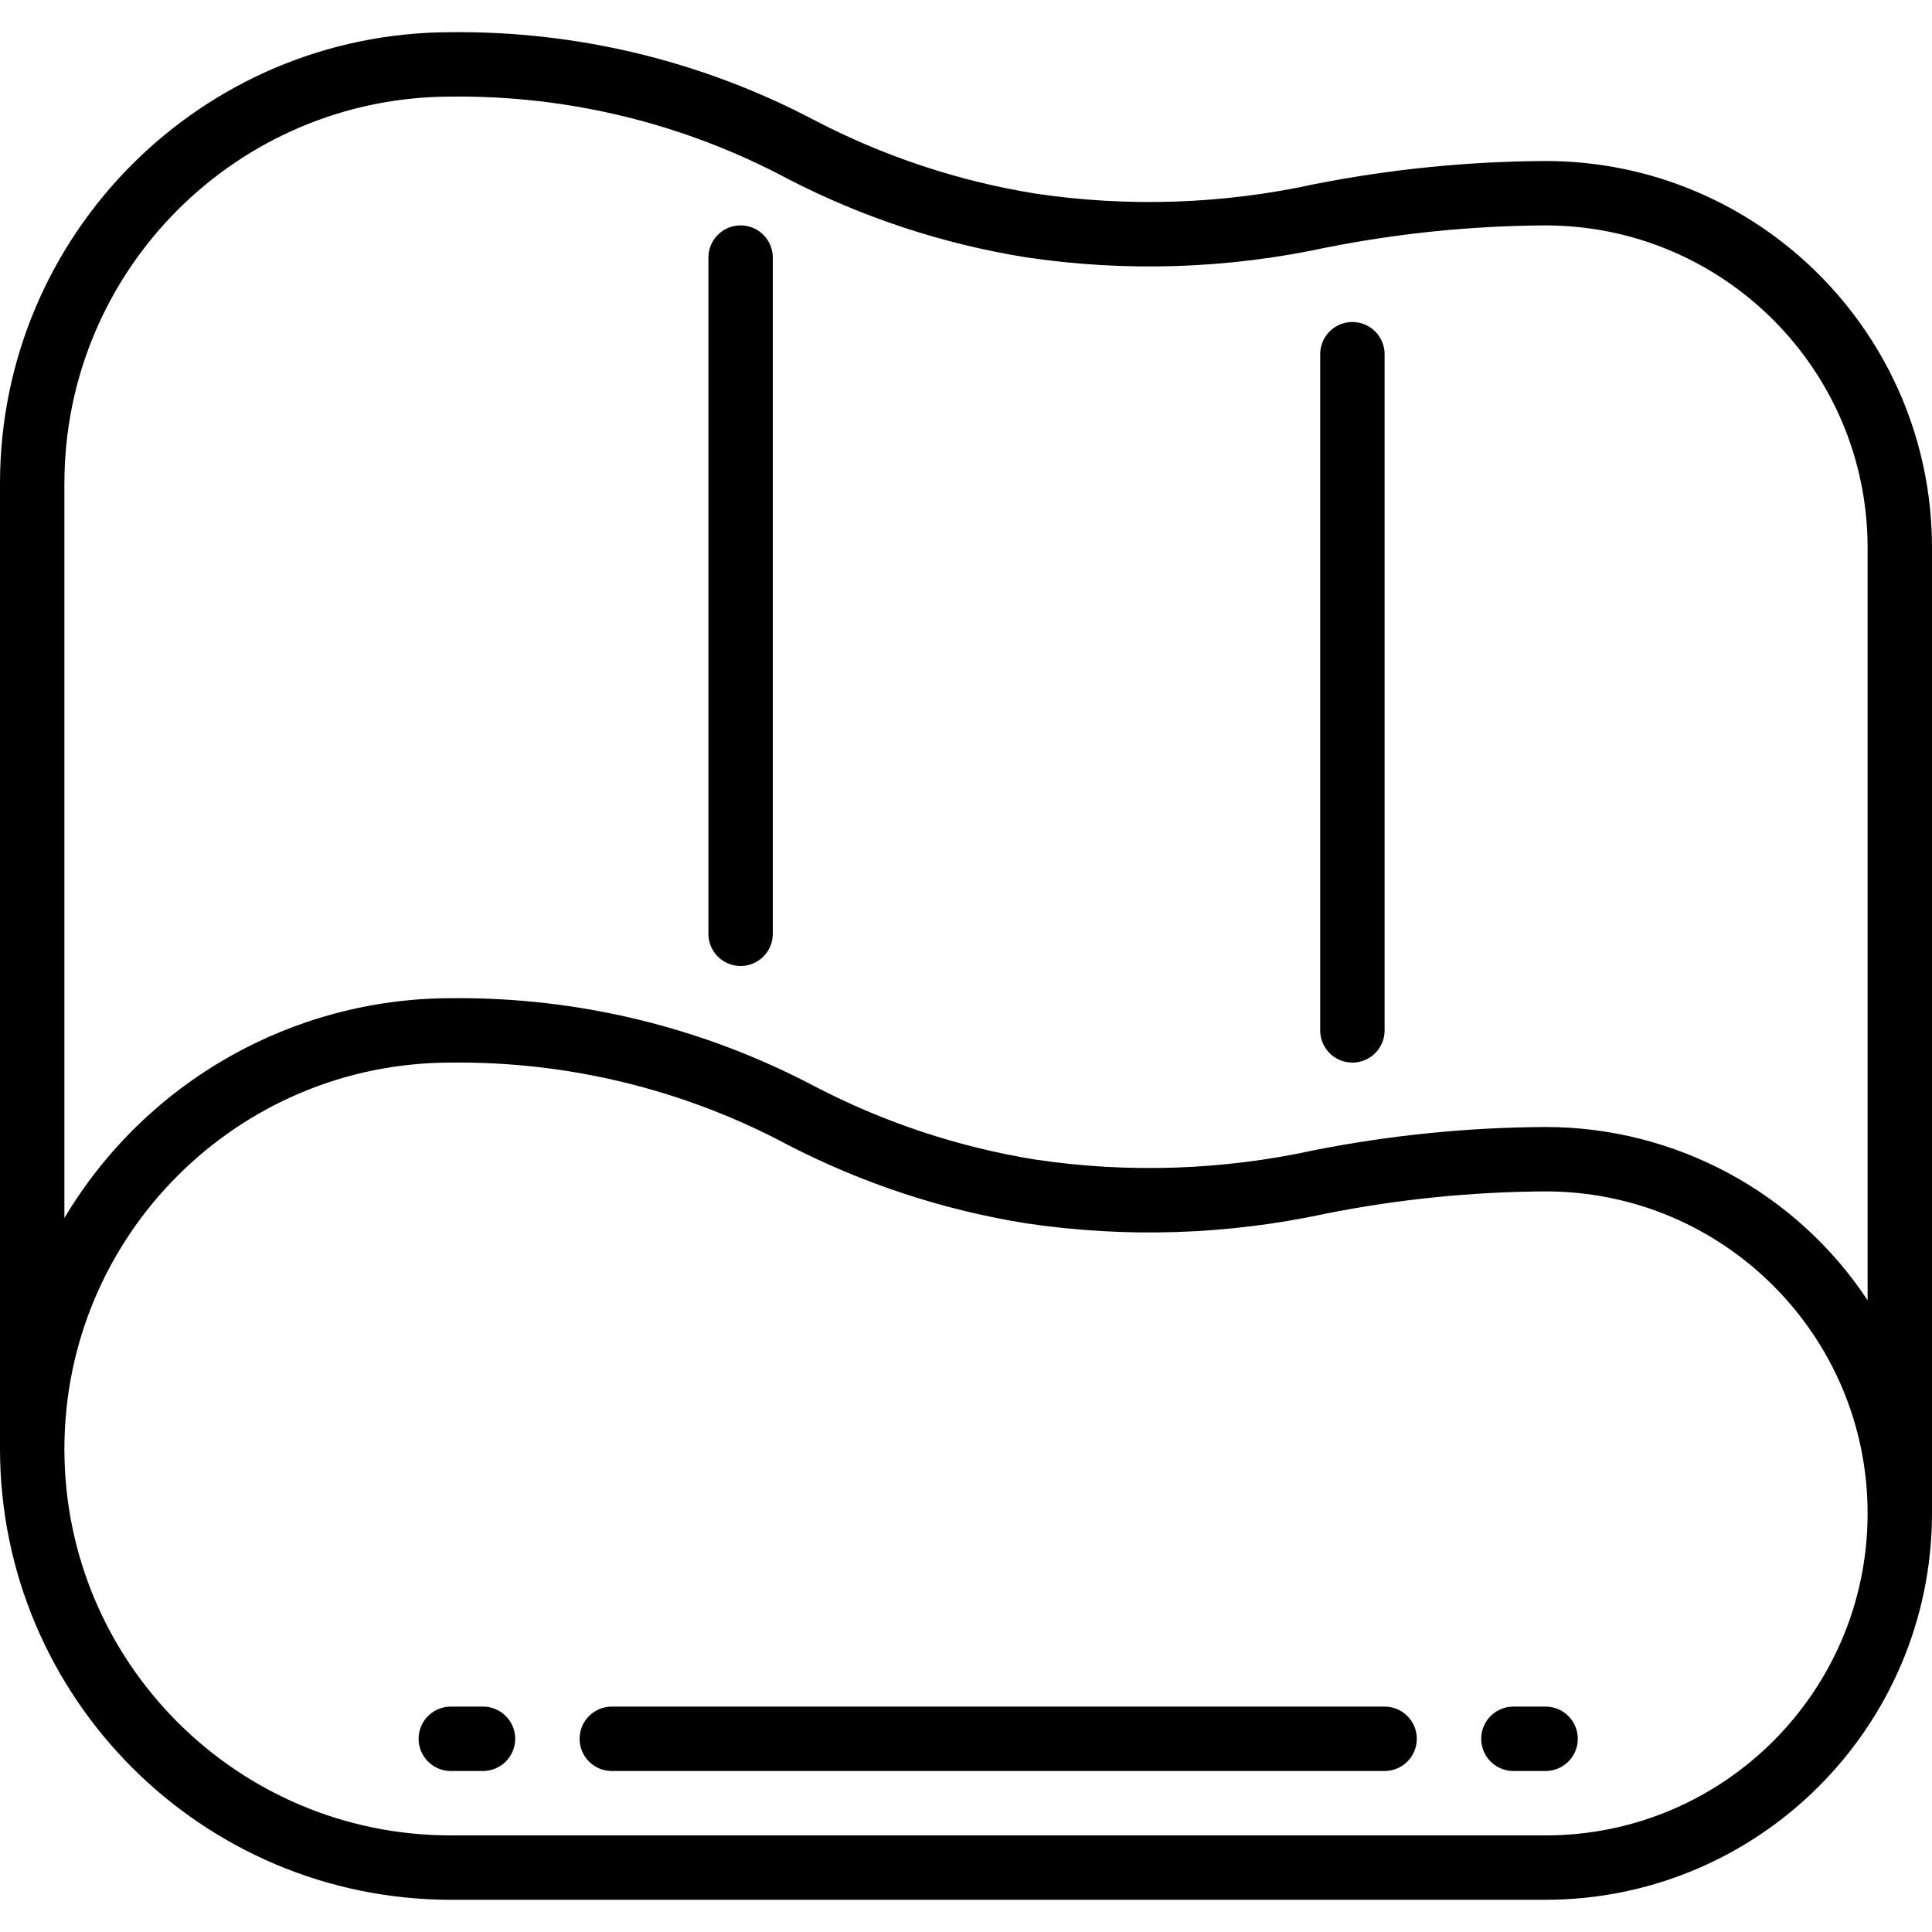
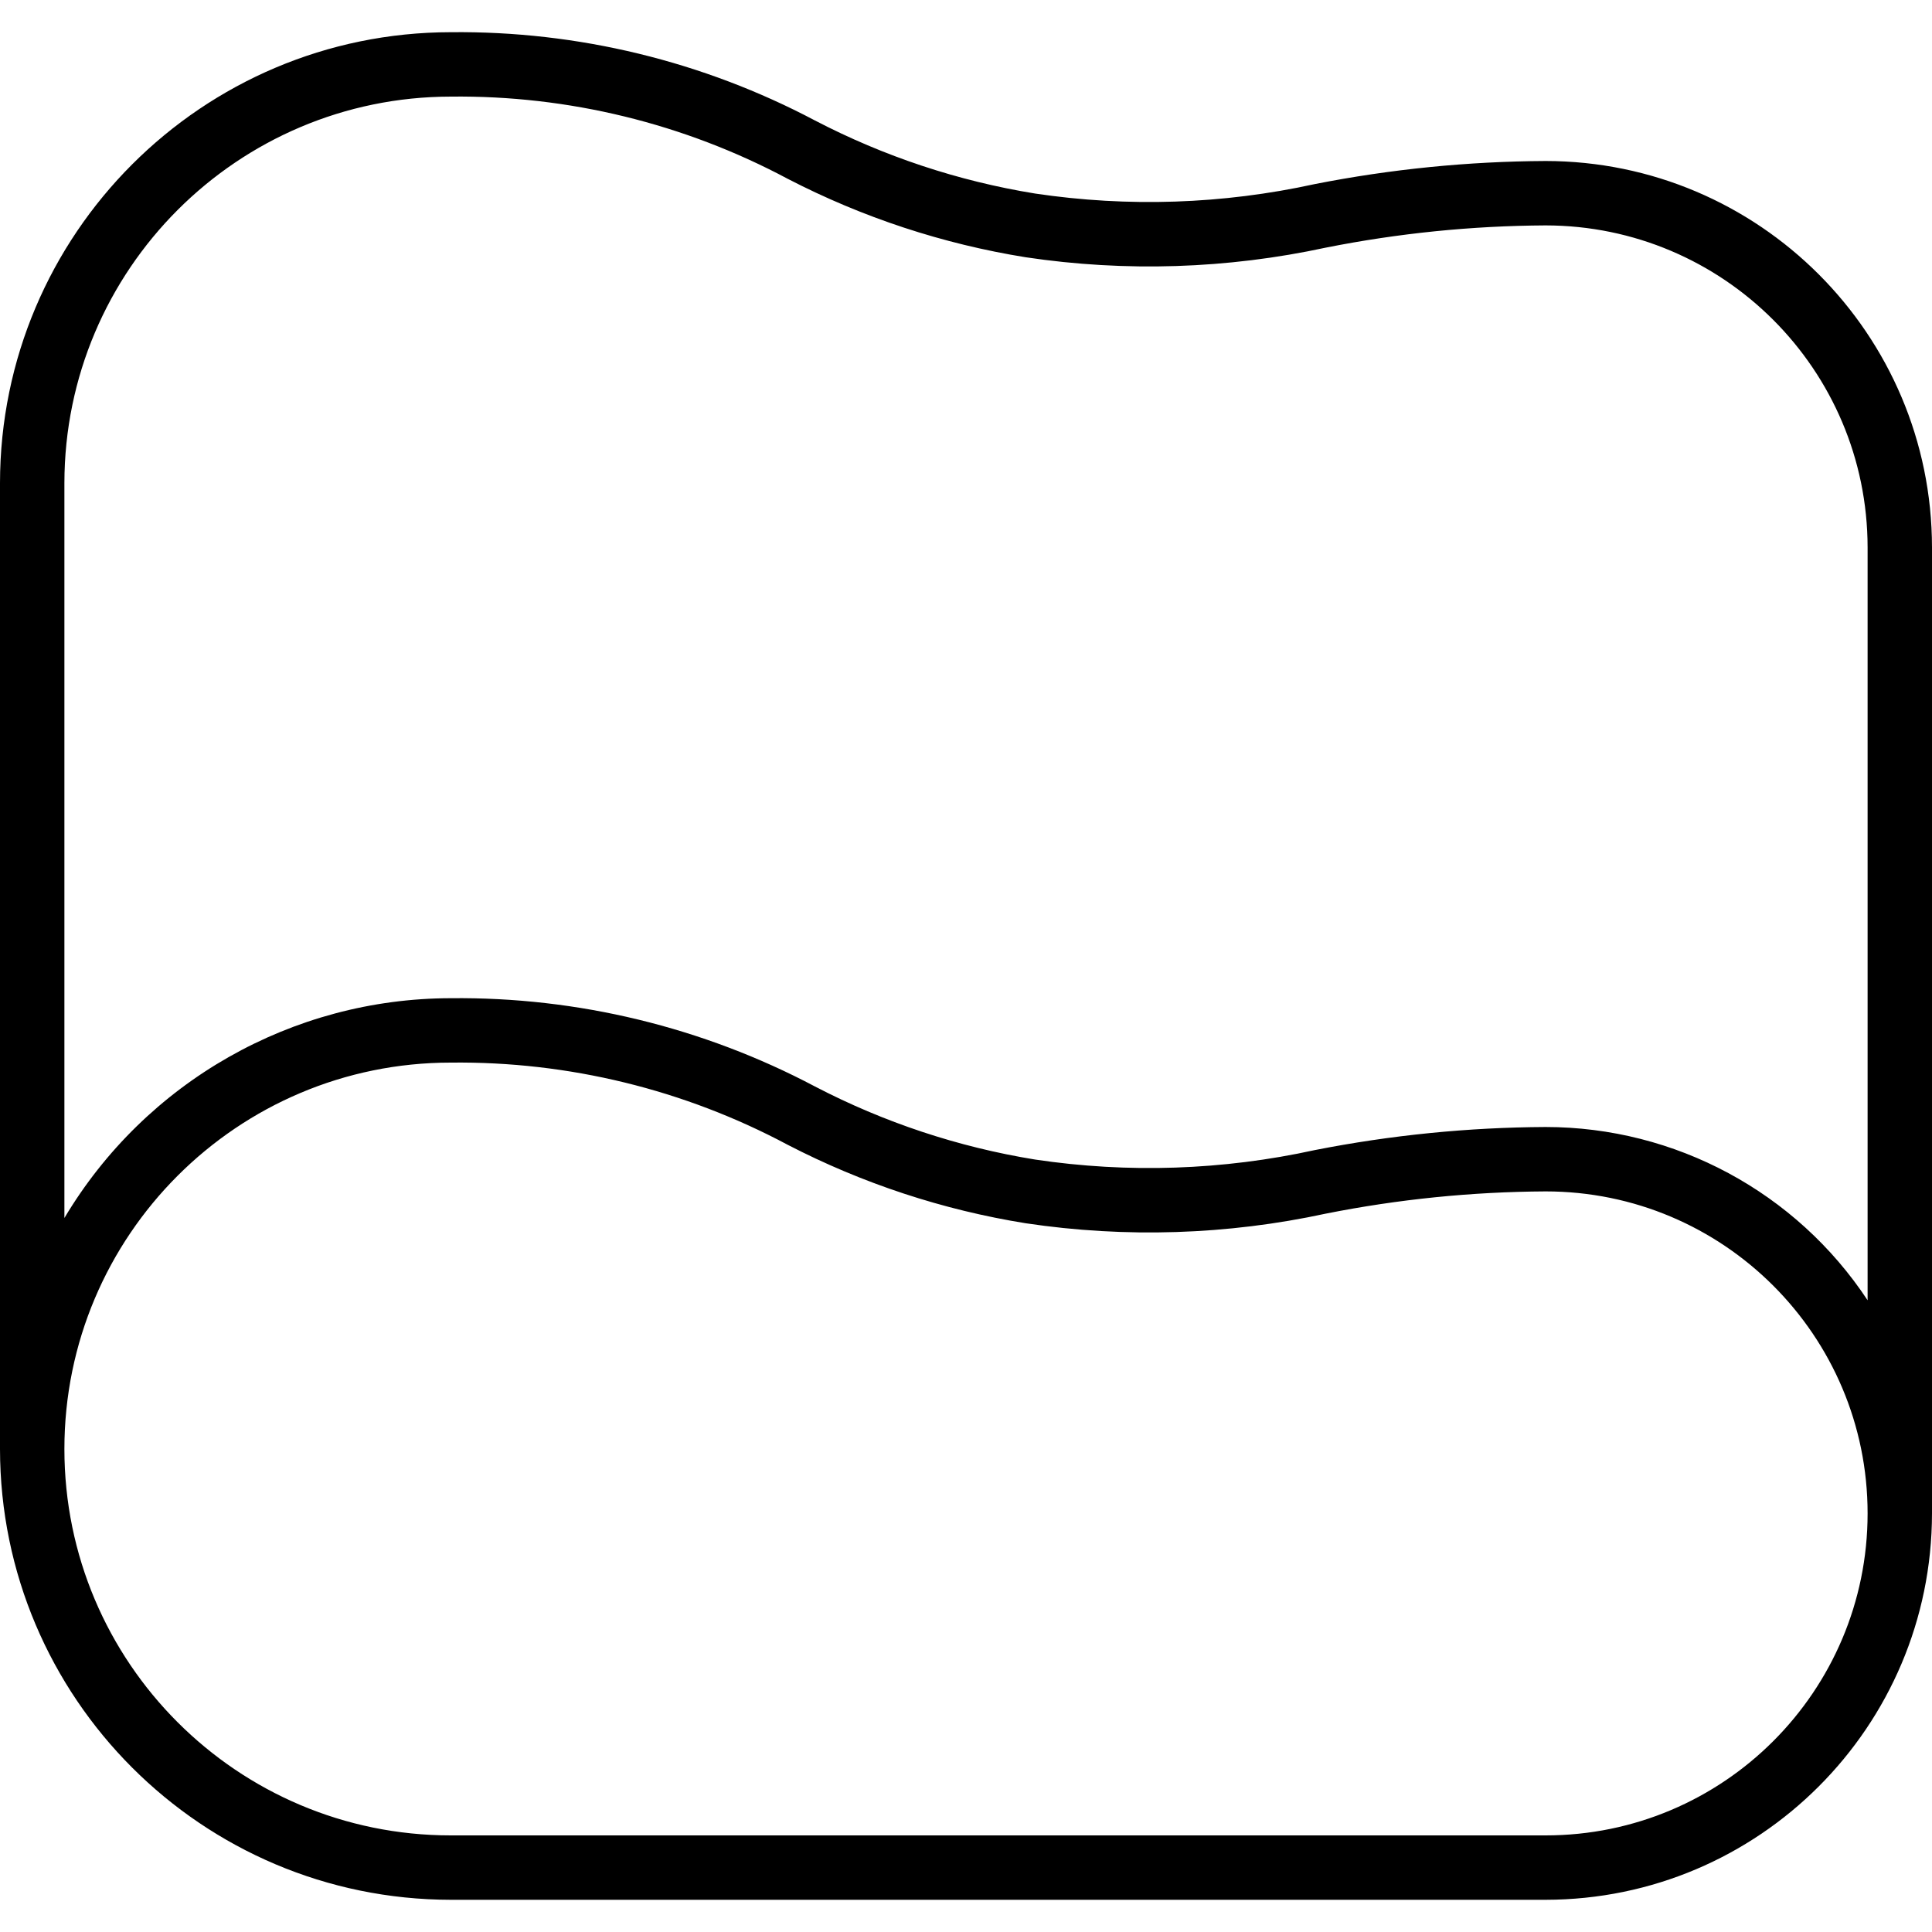
<svg xmlns="http://www.w3.org/2000/svg" height="512" viewBox="0 0 60 58" width="512">
  <g id="Page-1" fill="none" fill-rule="evenodd">
    <g id="036---Support-Pillow" fill="rgb(0,0,0)" fill-rule="nonzero" transform="translate(0 -1)">
      <path id="Shape" d="m48 5c-2.407.012-4.807.252-7.168.717-2.855.626-5.8.725-8.69.293-2.384-.387-4.69-1.153-6.832-2.268-3.483-1.841-7.371-2.784-11.31-2.742-7.729.008-13.992 6.271-14 14v30c.008 7.729 6.271 13.992 14 14h34c6.624-.007 11.993-5.376 12-12v-30c-.007-6.624-5.376-11.993-12-12zm0 52h-34c-6.627 0-12-5.373-12-12s5.373-12 12-12c3.648-.042 7.248.837 10.467 2.555 2.319 1.199 4.814 2.021 7.391 2.435 3.099.463 6.256.362 9.319-.3 2.247-.447 4.532-.678 6.823-.69 5.523 0 10 4.477 10 10s-4.477 10-10 10zm10-16.619c-2.219-3.358-5.975-5.379-10-5.381-2.407.012-4.807.252-7.168.717-2.855.626-5.8.726-8.69.293-2.384-.387-4.69-1.153-6.832-2.268-3.483-1.841-7.371-2.784-11.31-2.742-4.922.006-9.479 2.598-12 6.826v-22.826c.007-6.624 5.376-11.993 12-12 3.648-.042 7.248.837 10.467 2.555 2.319 1.199 4.814 2.021 7.391 2.435 3.099.463 6.256.361 9.319-.3 2.247-.447 4.532-.678 6.823-.69 5.52.006 9.994 4.48 10 10z" />
-       <path id="Shape" d="m23 7c-.552 0-1 .448-1 1v21c0 .552.448 1 1 1s1-.448 1-1v-21c0-.552-.448-1-1-1z" />
-       <path id="Shape" d="m42 10c-.552 0-1 .448-1 1v21c0 .552.448 1 1 1s1-.448 1-1v-21c0-.552-.448-1-1-1z" />
-       <path id="Shape" d="m15 53h-1c-.552 0-1 .448-1 1s.448 1 1 1h1c.552 0 1-.448 1-1s-.448-1-1-1z" />
-       <path id="Shape" d="m48 53h-1c-.552 0-1 .448-1 1s.448 1 1 1h1c.552 0 1-.448 1-1s-.448-1-1-1z" />
-       <path id="Shape" d="m43 53h-24c-.552 0-1 .448-1 1s.448 1 1 1h24c.552 0 1-.448 1-1s-.448-1-1-1z" />
    </g>
  </g>
</svg>